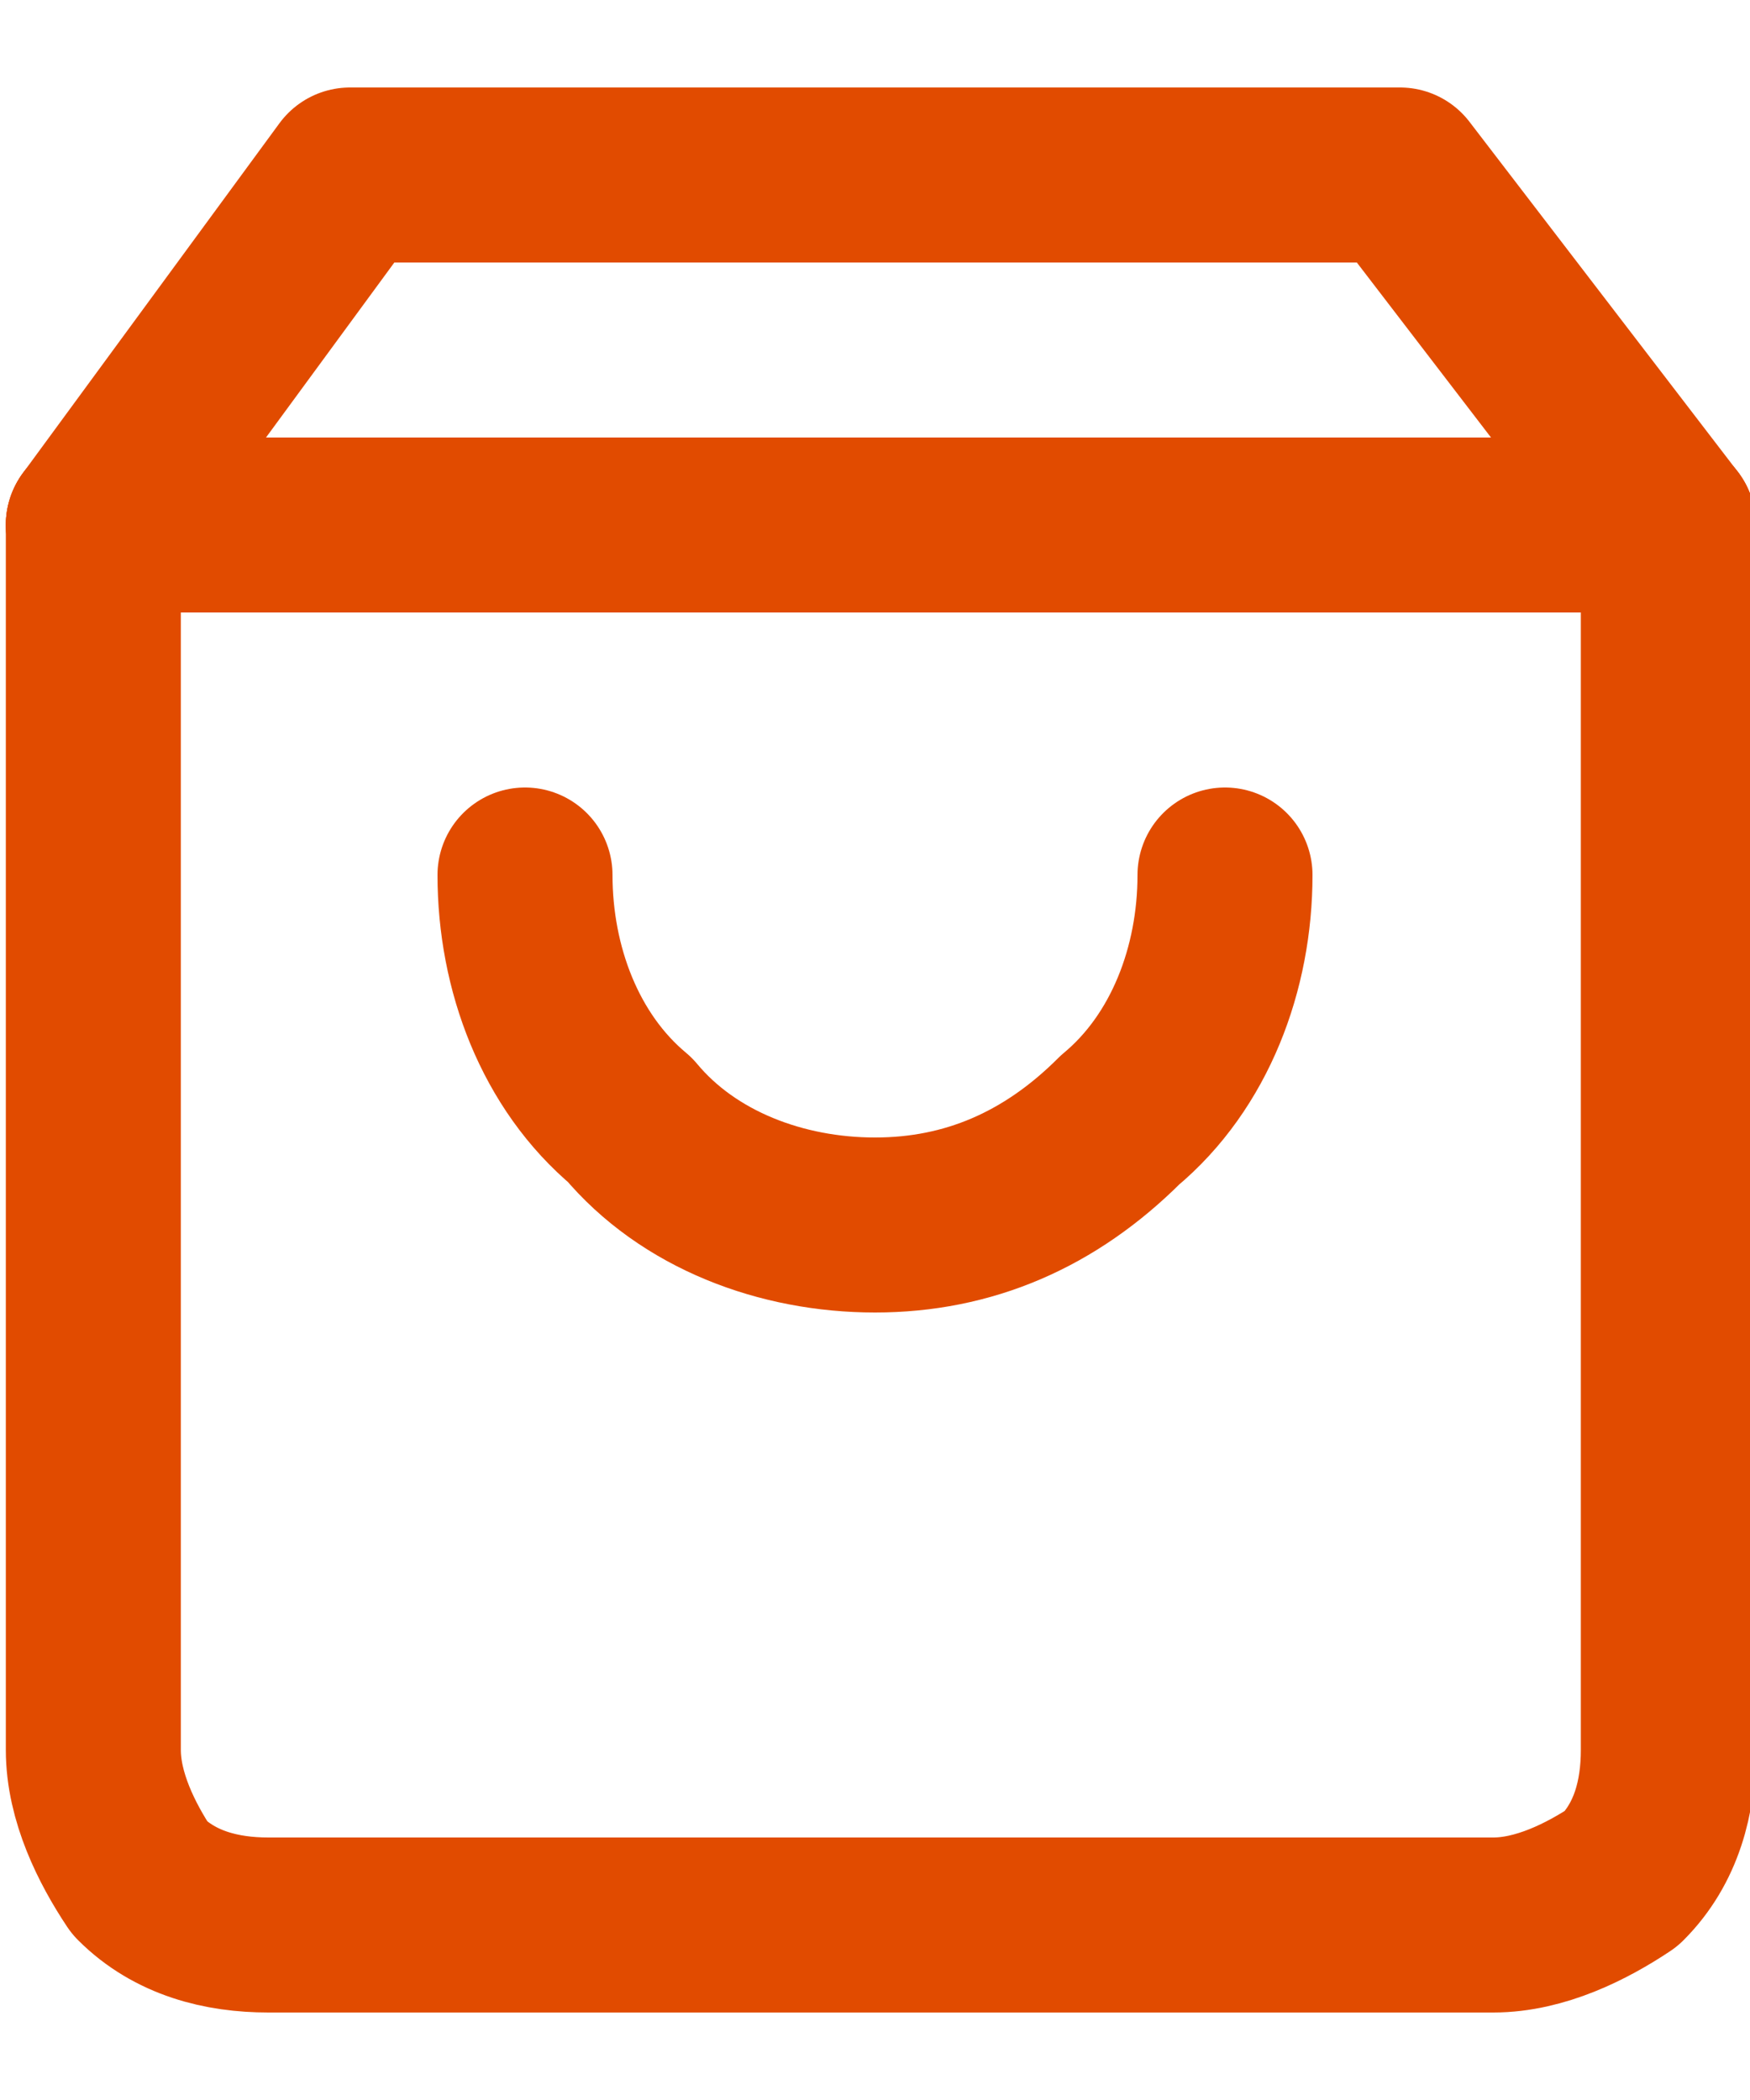
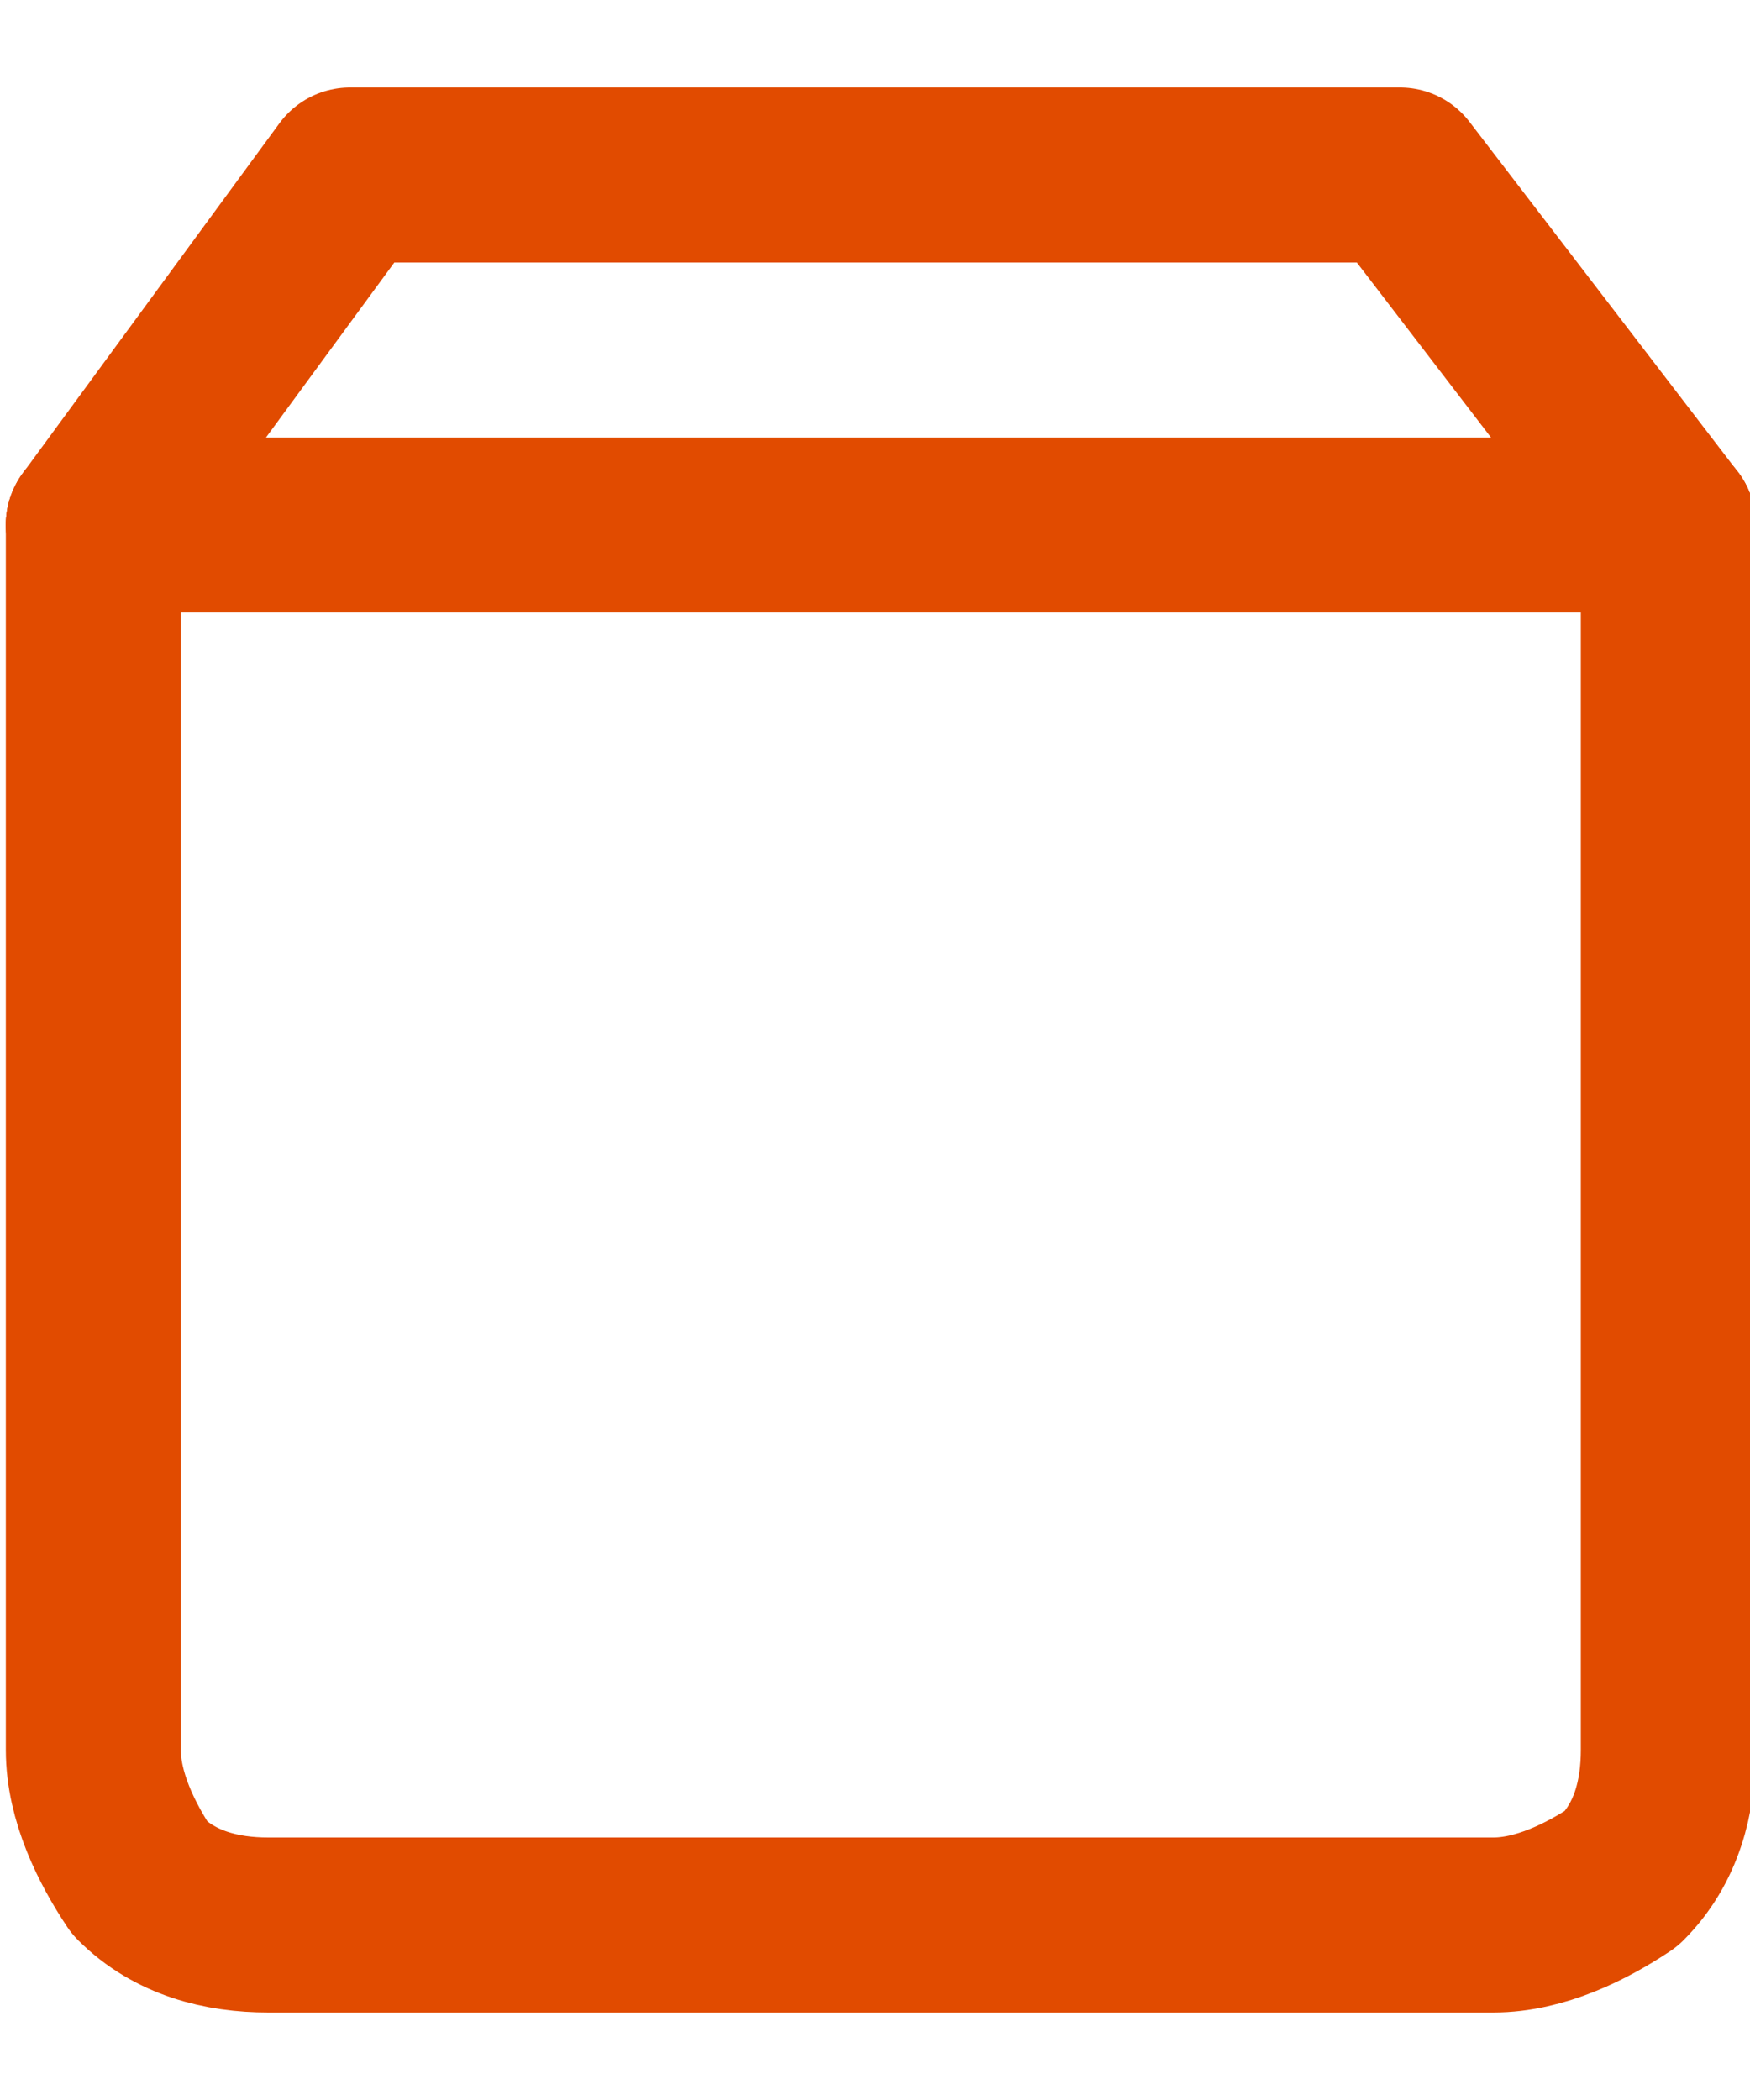
<svg xmlns="http://www.w3.org/2000/svg" version="1.2" baseProfile="tiny" id="Layer_1" x="0px" y="0px" viewBox="0 0 15 18" xml:space="preserve">
  <g>
    <polyline fill="none" stroke="#E14B00" stroke-width="1.5" stroke-linecap="round" stroke-linejoin="round" points="0.8,4.5 3,1.5    12,1.5 14.3,4.5  " />
    <path fill="none" stroke="#E14B00" stroke-width="1.5" stroke-linecap="round" stroke-linejoin="round" d="M0.8,4.5V15   c0,0.4,0.2,0.8,0.4,1.1c0.3,0.3,0.7,0.4,1.1,0.4h10.5c0.4,0,0.8-0.2,1.1-0.4c0.3-0.3,0.4-0.7,0.4-1.1V4.5" />
    <line fill="none" stroke="#E14B00" stroke-width="1.5" stroke-linecap="round" stroke-linejoin="round" x1="0.8" y1="4.5" x2="14.3" y2="4.5" />
-     <path fill="none" stroke="#E14B00" stroke-width="1.5" stroke-linecap="round" stroke-linejoin="round" d="M10.5,7.5   c0,0.8-0.3,1.6-0.9,2.1c-0.6,0.6-1.3,0.9-2.1,0.9s-1.6-0.3-2.1-0.9C4.8,9.1,4.5,8.3,4.5,7.5" />
  </g>
</svg>